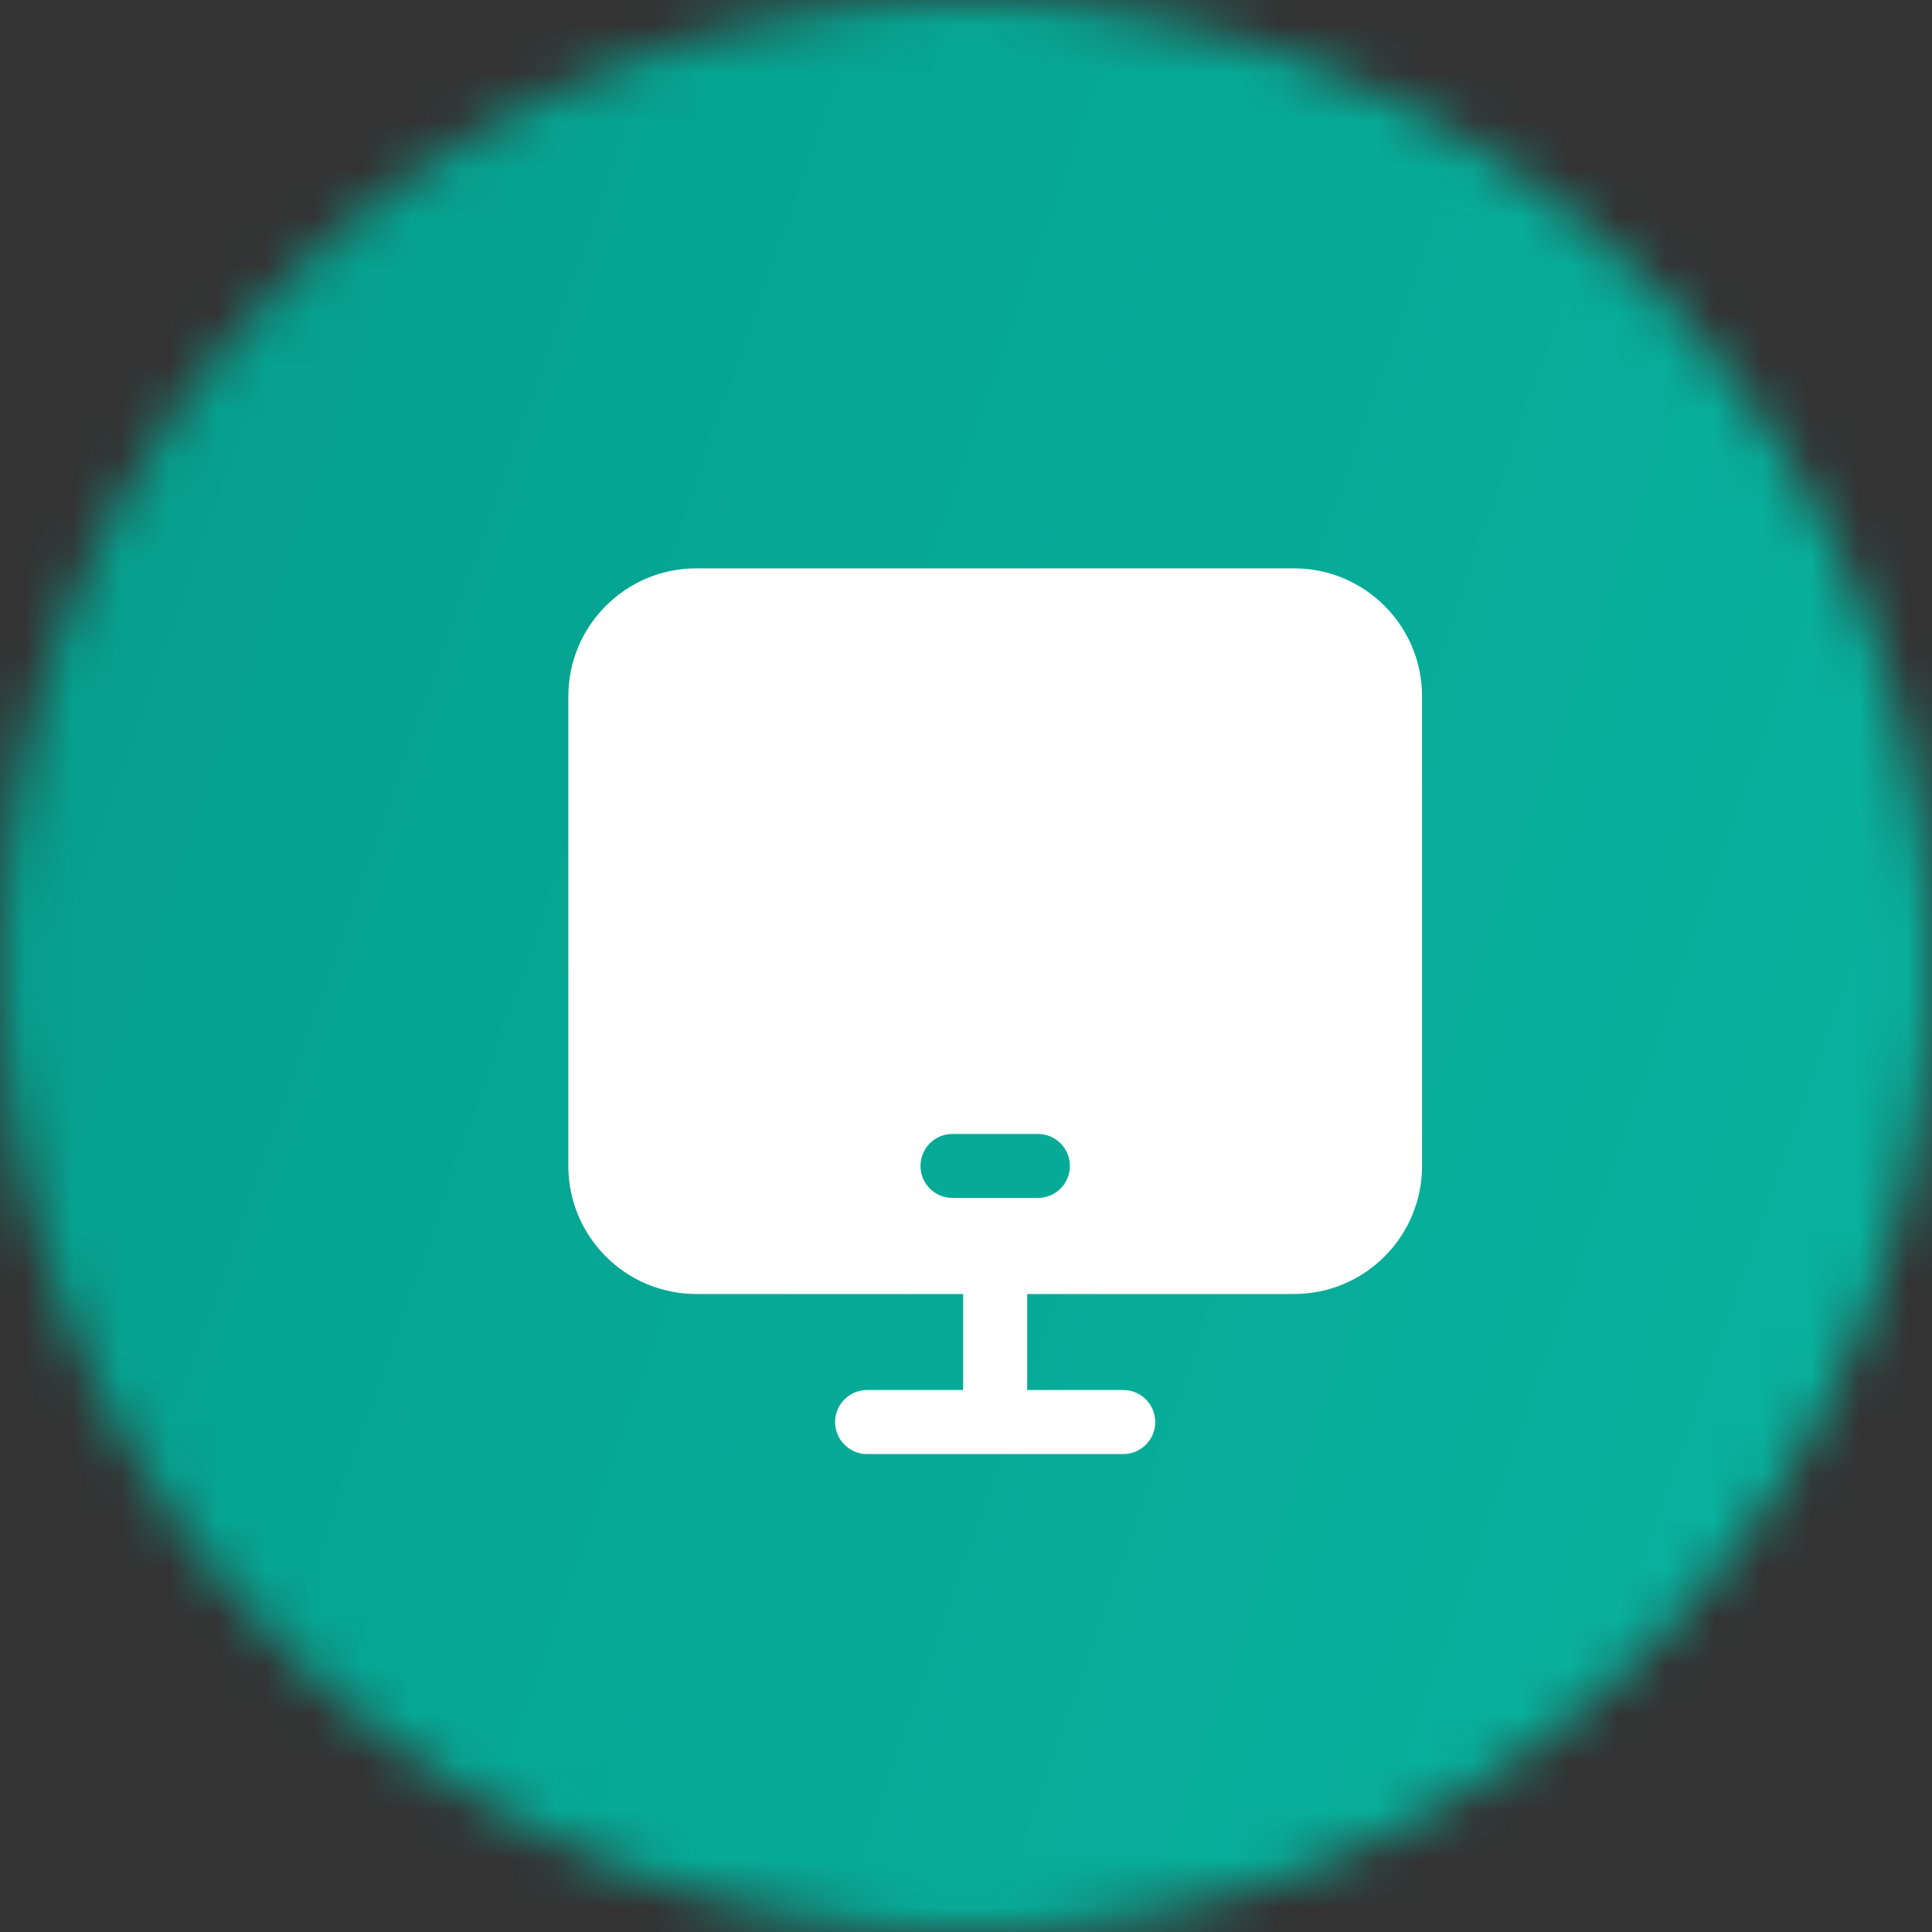
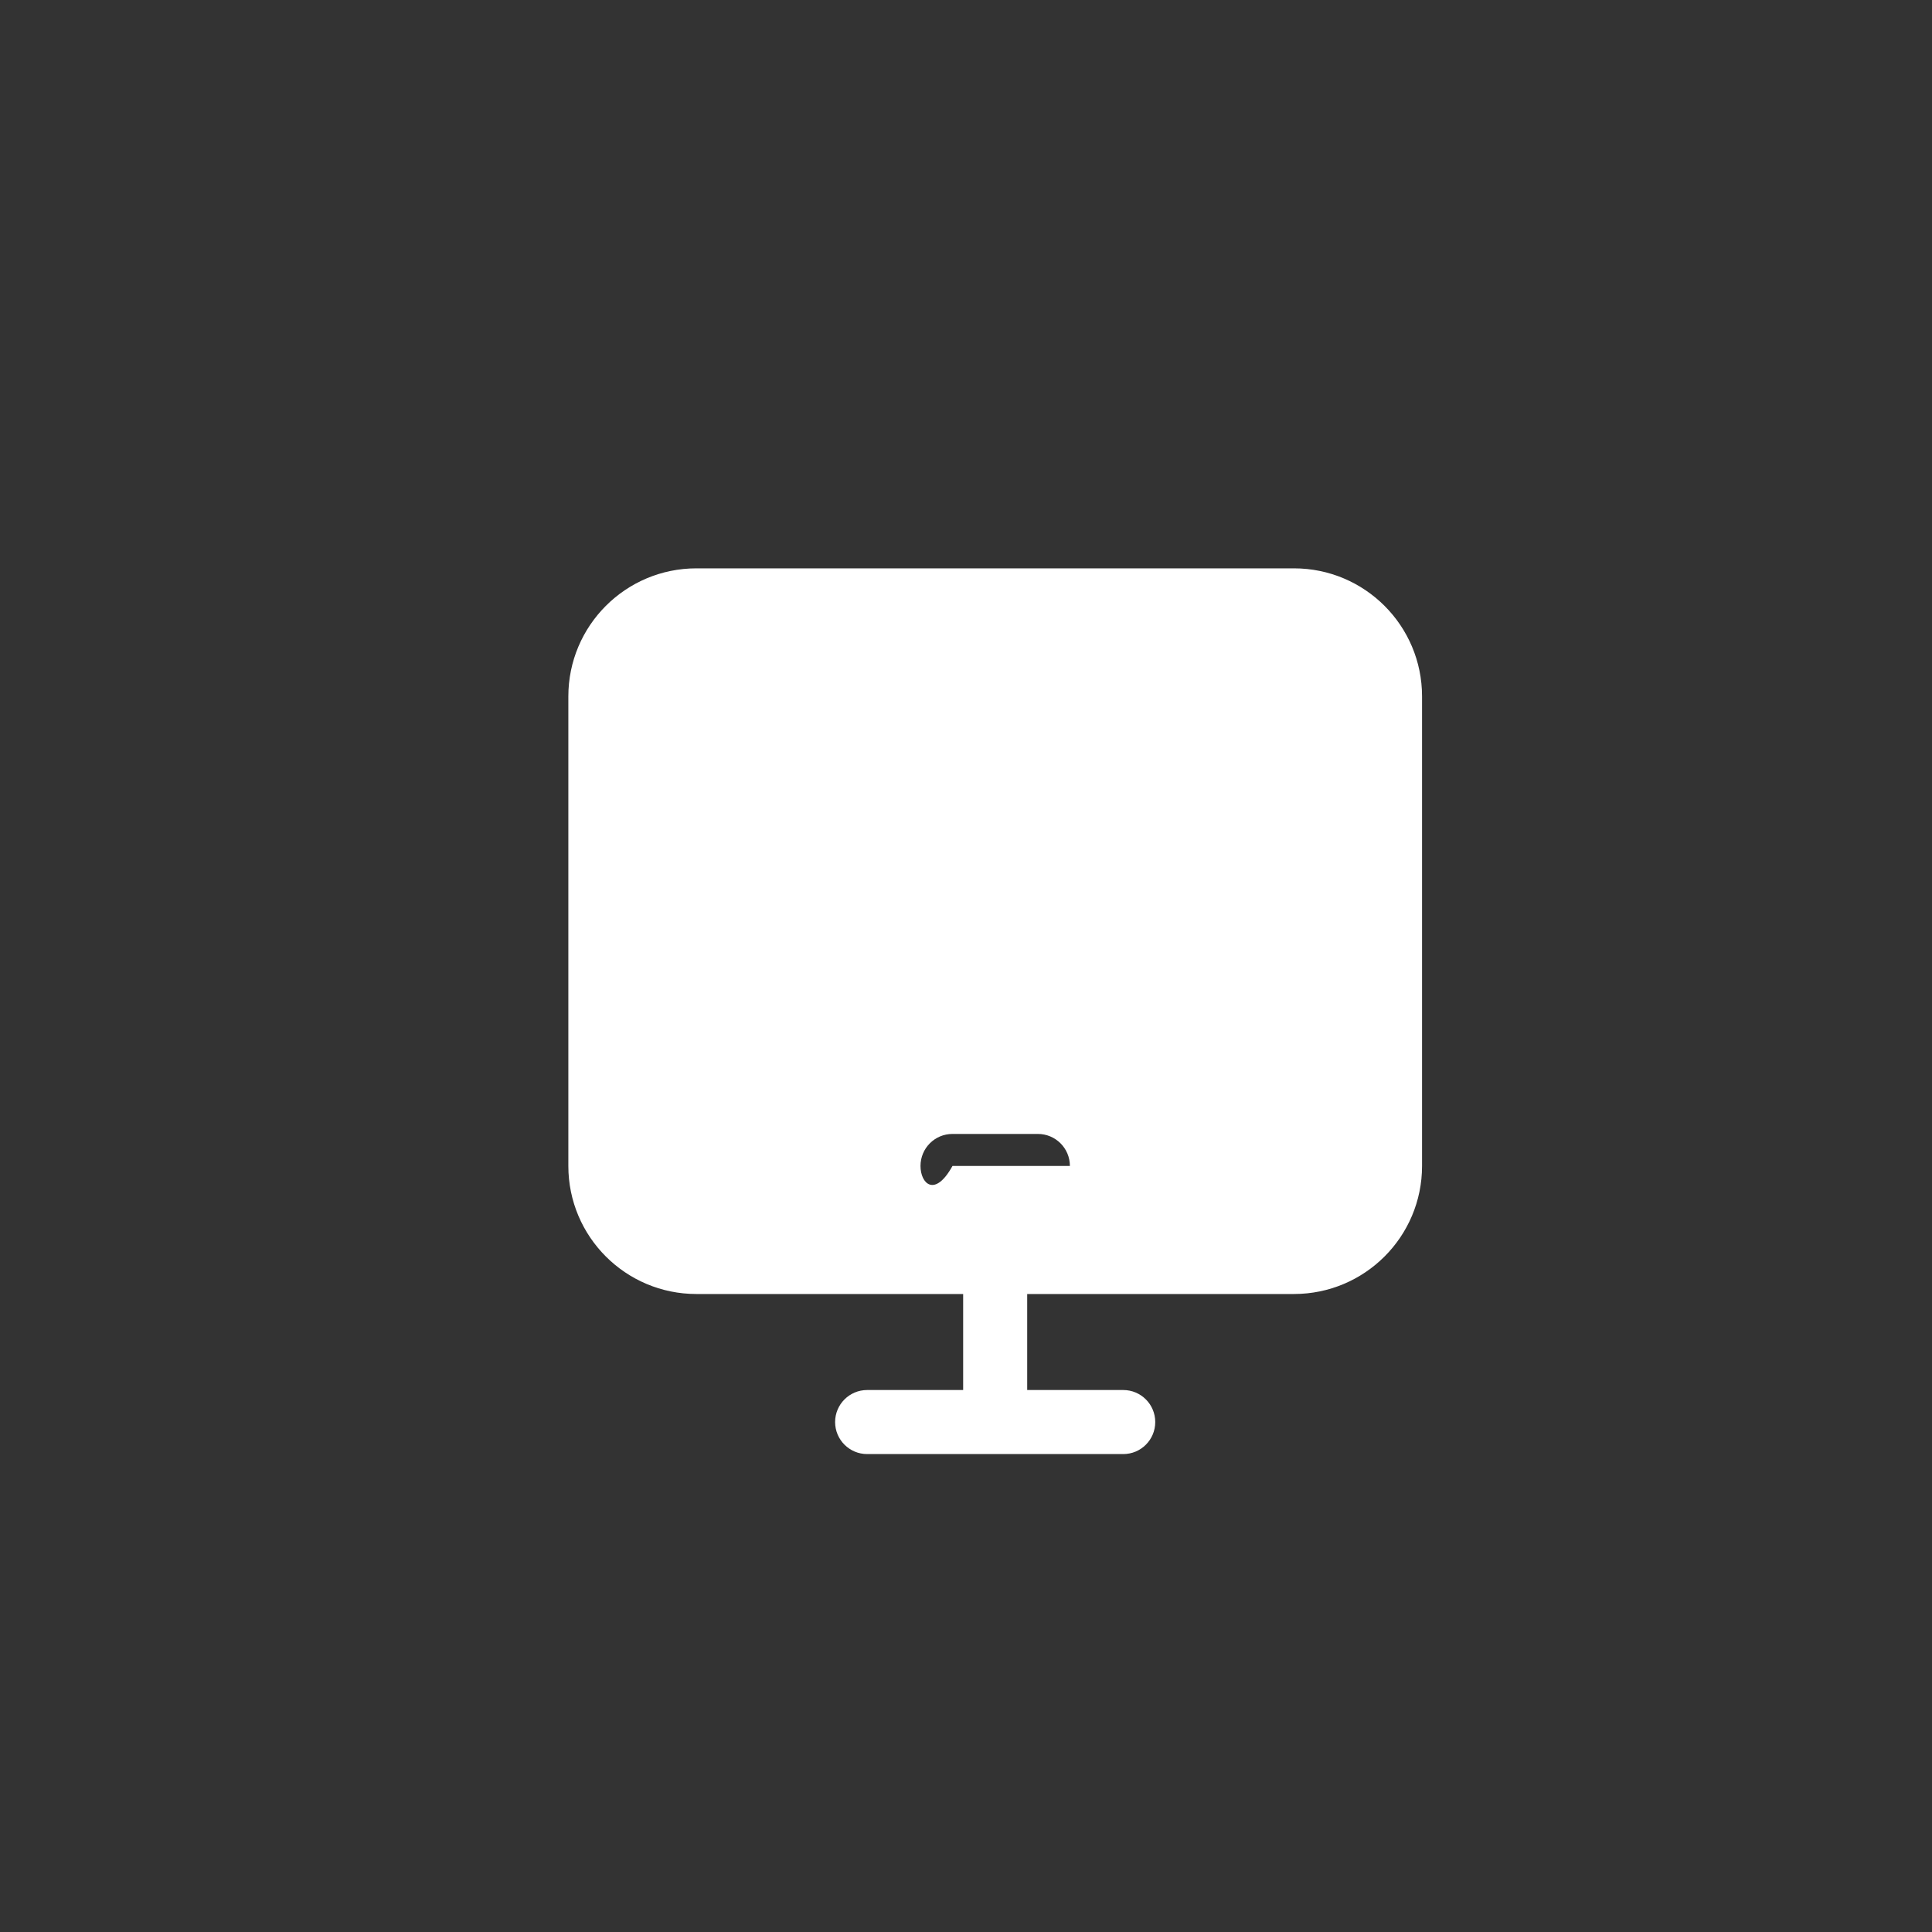
<svg xmlns="http://www.w3.org/2000/svg" width="40" height="40" viewBox="0 0 40 40" fill="none">
  <rect x="0" y="0" width="40" height="40" fill="#333333" stroke="none" />
  <mask id="mask0_263_743" style="mask-type:alpha" maskUnits="userSpaceOnUse" x="0" y="0" width="40" height="40">
-     <ellipse cx="20" cy="20" rx="20" ry="20" fill="#C4C4C4" />
-   </mask>
+     </mask>
  <g mask="url(#mask0_263_743)">
-     <rect x="-13.548" y="-13.548" width="67.097" height="67.097" fill="url(#paint0_linear_263_743)" />
-   </g>
-   <path fill-rule="evenodd" clip-rule="evenodd" d="M11.767 14.418C11.767 12.954 12.954 11.767 14.418 11.767H26.79C28.255 11.767 29.442 12.954 29.442 14.418V24.14C29.442 25.604 28.255 26.791 26.79 26.791H21.267V28.779H23.256C23.622 28.779 23.918 29.076 23.918 29.442C23.918 29.808 23.622 30.105 23.256 30.105H17.953C17.587 30.105 17.29 29.808 17.29 29.442C17.29 29.076 17.587 28.779 17.953 28.779H19.941V26.791H14.418C12.954 26.791 11.767 25.604 11.767 24.14V14.418ZM19.058 24.14C19.058 23.773 19.354 23.477 19.72 23.477H21.488C21.854 23.477 22.151 23.773 22.151 24.14C22.151 24.506 21.854 24.802 21.488 24.802H19.72C19.354 24.802 19.058 24.506 19.058 24.14Z" fill="white" />
+     </g>
+   <path fill-rule="evenodd" clip-rule="evenodd" d="M11.767 14.418C11.767 12.954 12.954 11.767 14.418 11.767H26.79C28.255 11.767 29.442 12.954 29.442 14.418V24.14C29.442 25.604 28.255 26.791 26.79 26.791H21.267V28.779H23.256C23.622 28.779 23.918 29.076 23.918 29.442C23.918 29.808 23.622 30.105 23.256 30.105H17.953C17.587 30.105 17.29 29.808 17.29 29.442C17.29 29.076 17.587 28.779 17.953 28.779H19.941V26.791H14.418C12.954 26.791 11.767 25.604 11.767 24.14V14.418ZM19.058 24.14C19.058 23.773 19.354 23.477 19.72 23.477H21.488C21.854 23.477 22.151 23.773 22.151 24.14H19.72C19.354 24.802 19.058 24.506 19.058 24.14Z" fill="white" />
  <defs>
    <linearGradient id="paint0_linear_263_743" x1="-13.548" y1="-13.548" x2="65.723" y2="14.306" gradientUnits="userSpaceOnUse">
      <stop stop-color="#059383" />
      <stop offset="0.505" stop-color="#06AA97" />
      <stop offset="1" stop-color="#0AB8A4" />
    </linearGradient>
  </defs>
</svg>